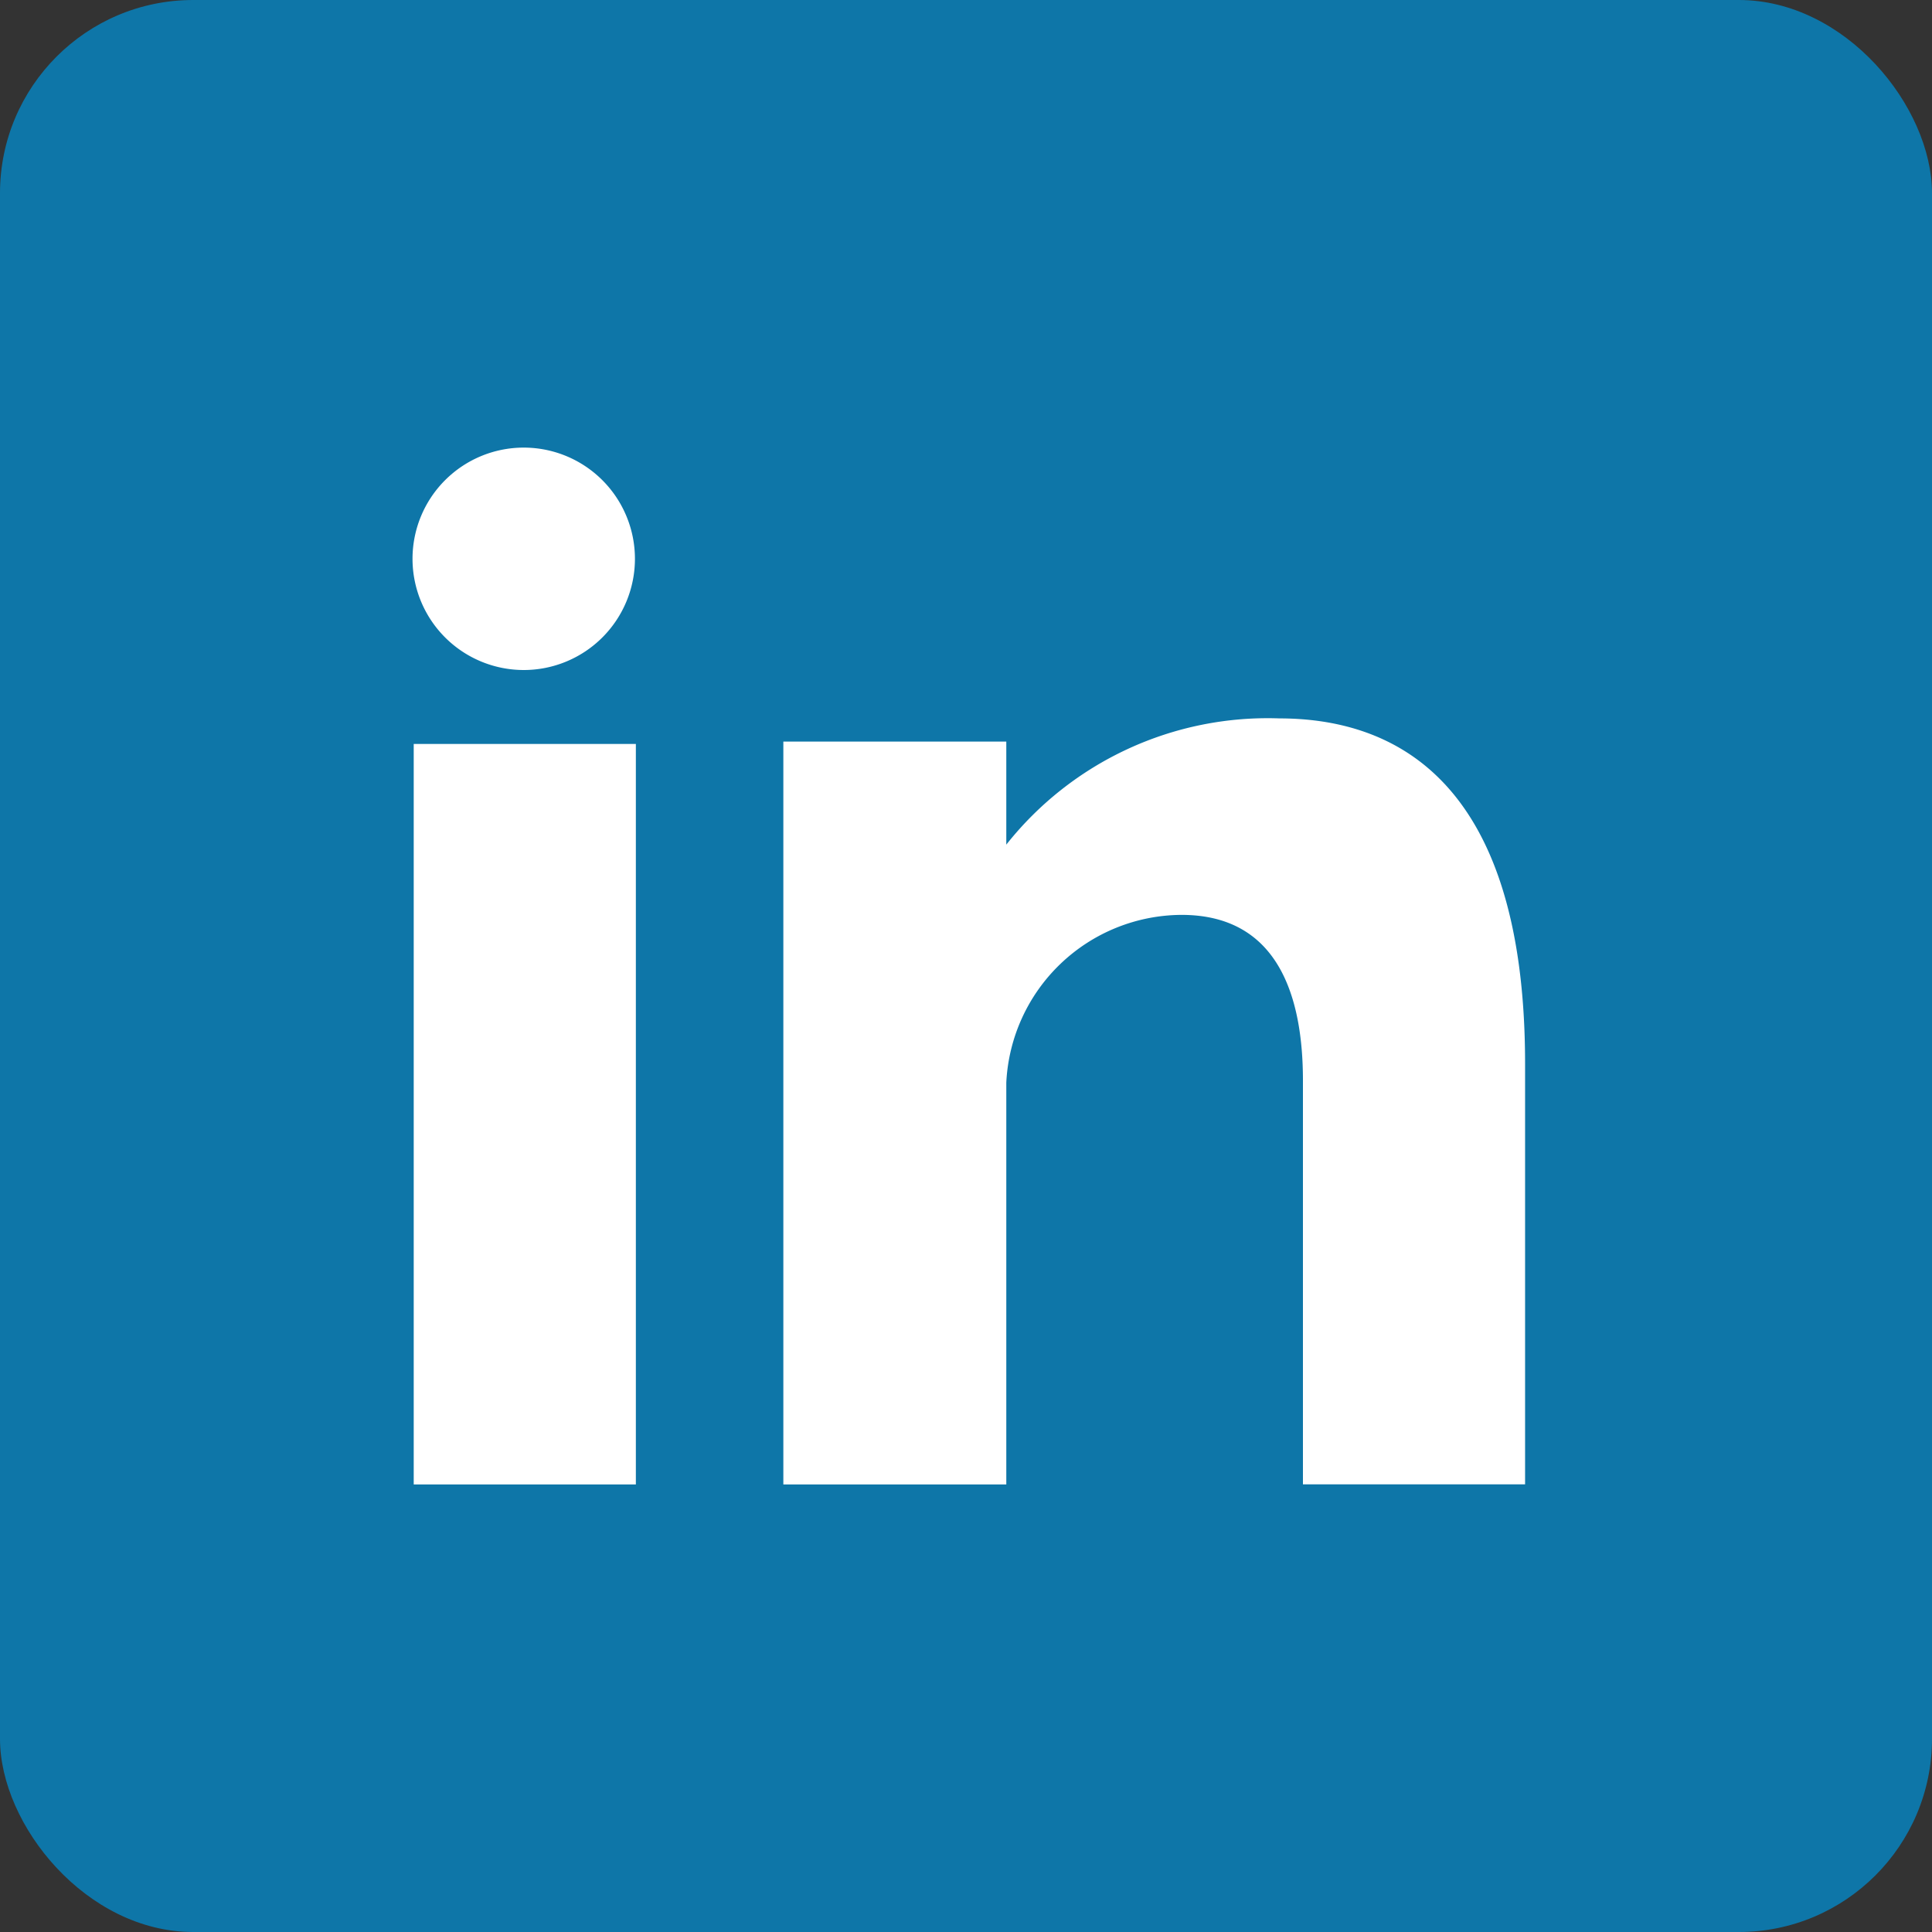
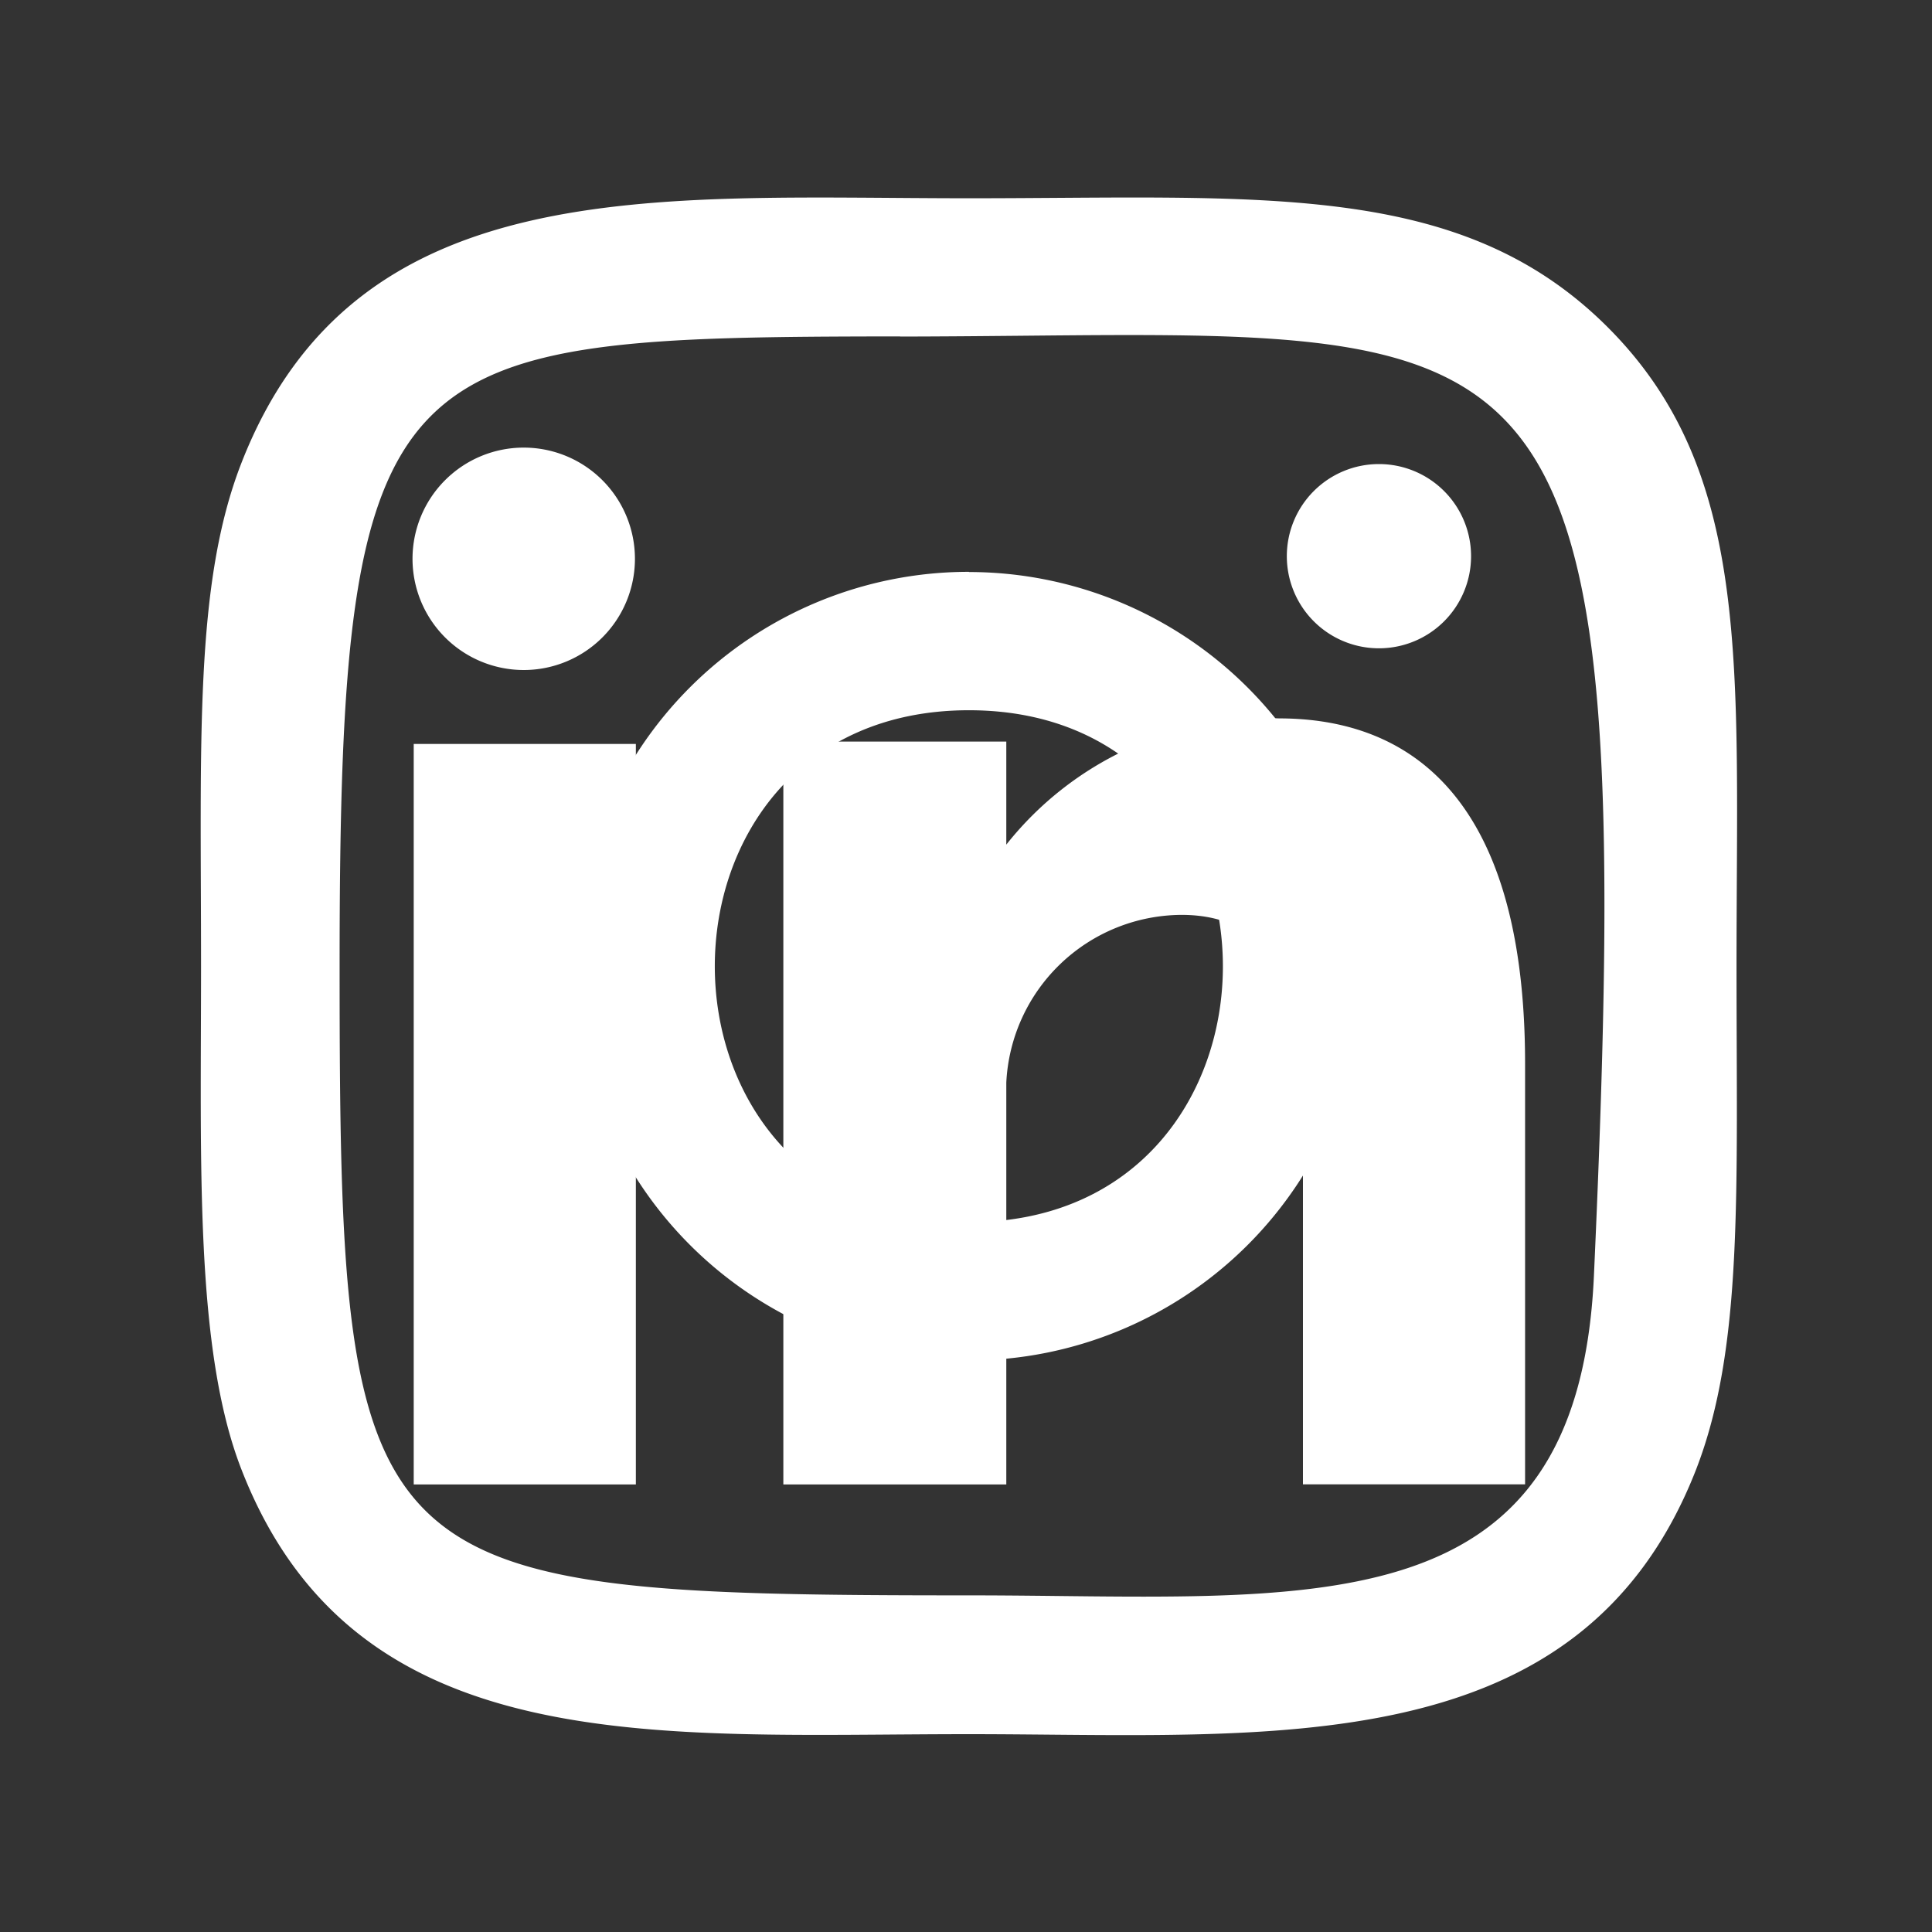
<svg xmlns="http://www.w3.org/2000/svg" width="50" height="50" viewBox="0 0 50 50">
  <rect x="0" y="0" width="50" height="50" fill="#333333" stroke="none" />
  <defs>
    <clipPath id="clip-linkedin">
      <rect width="50" height="50" />
    </clipPath>
  </defs>
  <g id="linkedin" clip-path="url(#clip-linkedin)">
    <g id="instagram" transform="translate(-1.844 -1.915)">
      <path id="Path_189" data-name="Path 189" d="M26.389,6.521c-8.143,0-15.876-.724-18.83,6.856-1.22,3.131-1.043,7.2-1.043,13.019,0,5.109-.164,9.91,1.043,13.017C10.506,47,18.3,46.27,26.384,46.27c7.8,0,15.838.812,18.827-6.858,1.222-3.162,1.043-7.168,1.043-13.017,0-7.764.428-12.777-3.337-16.54C39.1,6.043,33.949,6.521,26.38,6.521ZM24.608,10.1c16.986-.027,19.148-1.915,17.955,24.318-.424,9.278-7.488,8.26-16.172,8.26-15.833,0-16.289-.453-16.289-16.293,0-16.024,1.256-16.275,14.506-16.289ZM37,13.4a2.384,2.384,0,1,0,2.384,2.384A2.384,2.384,0,0,0,37,13.4ZM26.389,16.189A10.205,10.205,0,1,0,36.591,26.4a10.206,10.206,0,0,0-10.2-10.206Zm0,3.582c8.758,0,8.769,13.25,0,13.25S17.62,19.771,26.389,19.771Z" transform="translate(0.531 0.525)" fill="#fff" />
    </g>
-     <rect id="Rectangle_2" data-name="Rectangle 2" width="50" height="50" rx="5" fill="#0e76a8" />
    <g id="linkedin-2" data-name="linkedin" transform="translate(-3.351 -1.624)">
      <path id="Path_191" data-name="Path 191" d="M81.964,99.663h5.749V80.5H81.964Zm22.4-19.825A8.629,8.629,0,0,0,97.3,83.105V80.438h-5.77V99.663H97.3v-10.4a4.564,4.564,0,0,1,4.534-4.34c2.521,0,3.143,2.143,3.143,4.287V99.661h5.749V88.785C110.729,81.231,107.152,79.838,104.36,79.838ZM84.811,78.586a2.878,2.878,0,1,0-2.878-2.878A2.879,2.879,0,0,0,84.811,78.586Z" transform="translate(-67.906 -59.622)" fill="#fff" />
    </g>
  </g>
</svg>